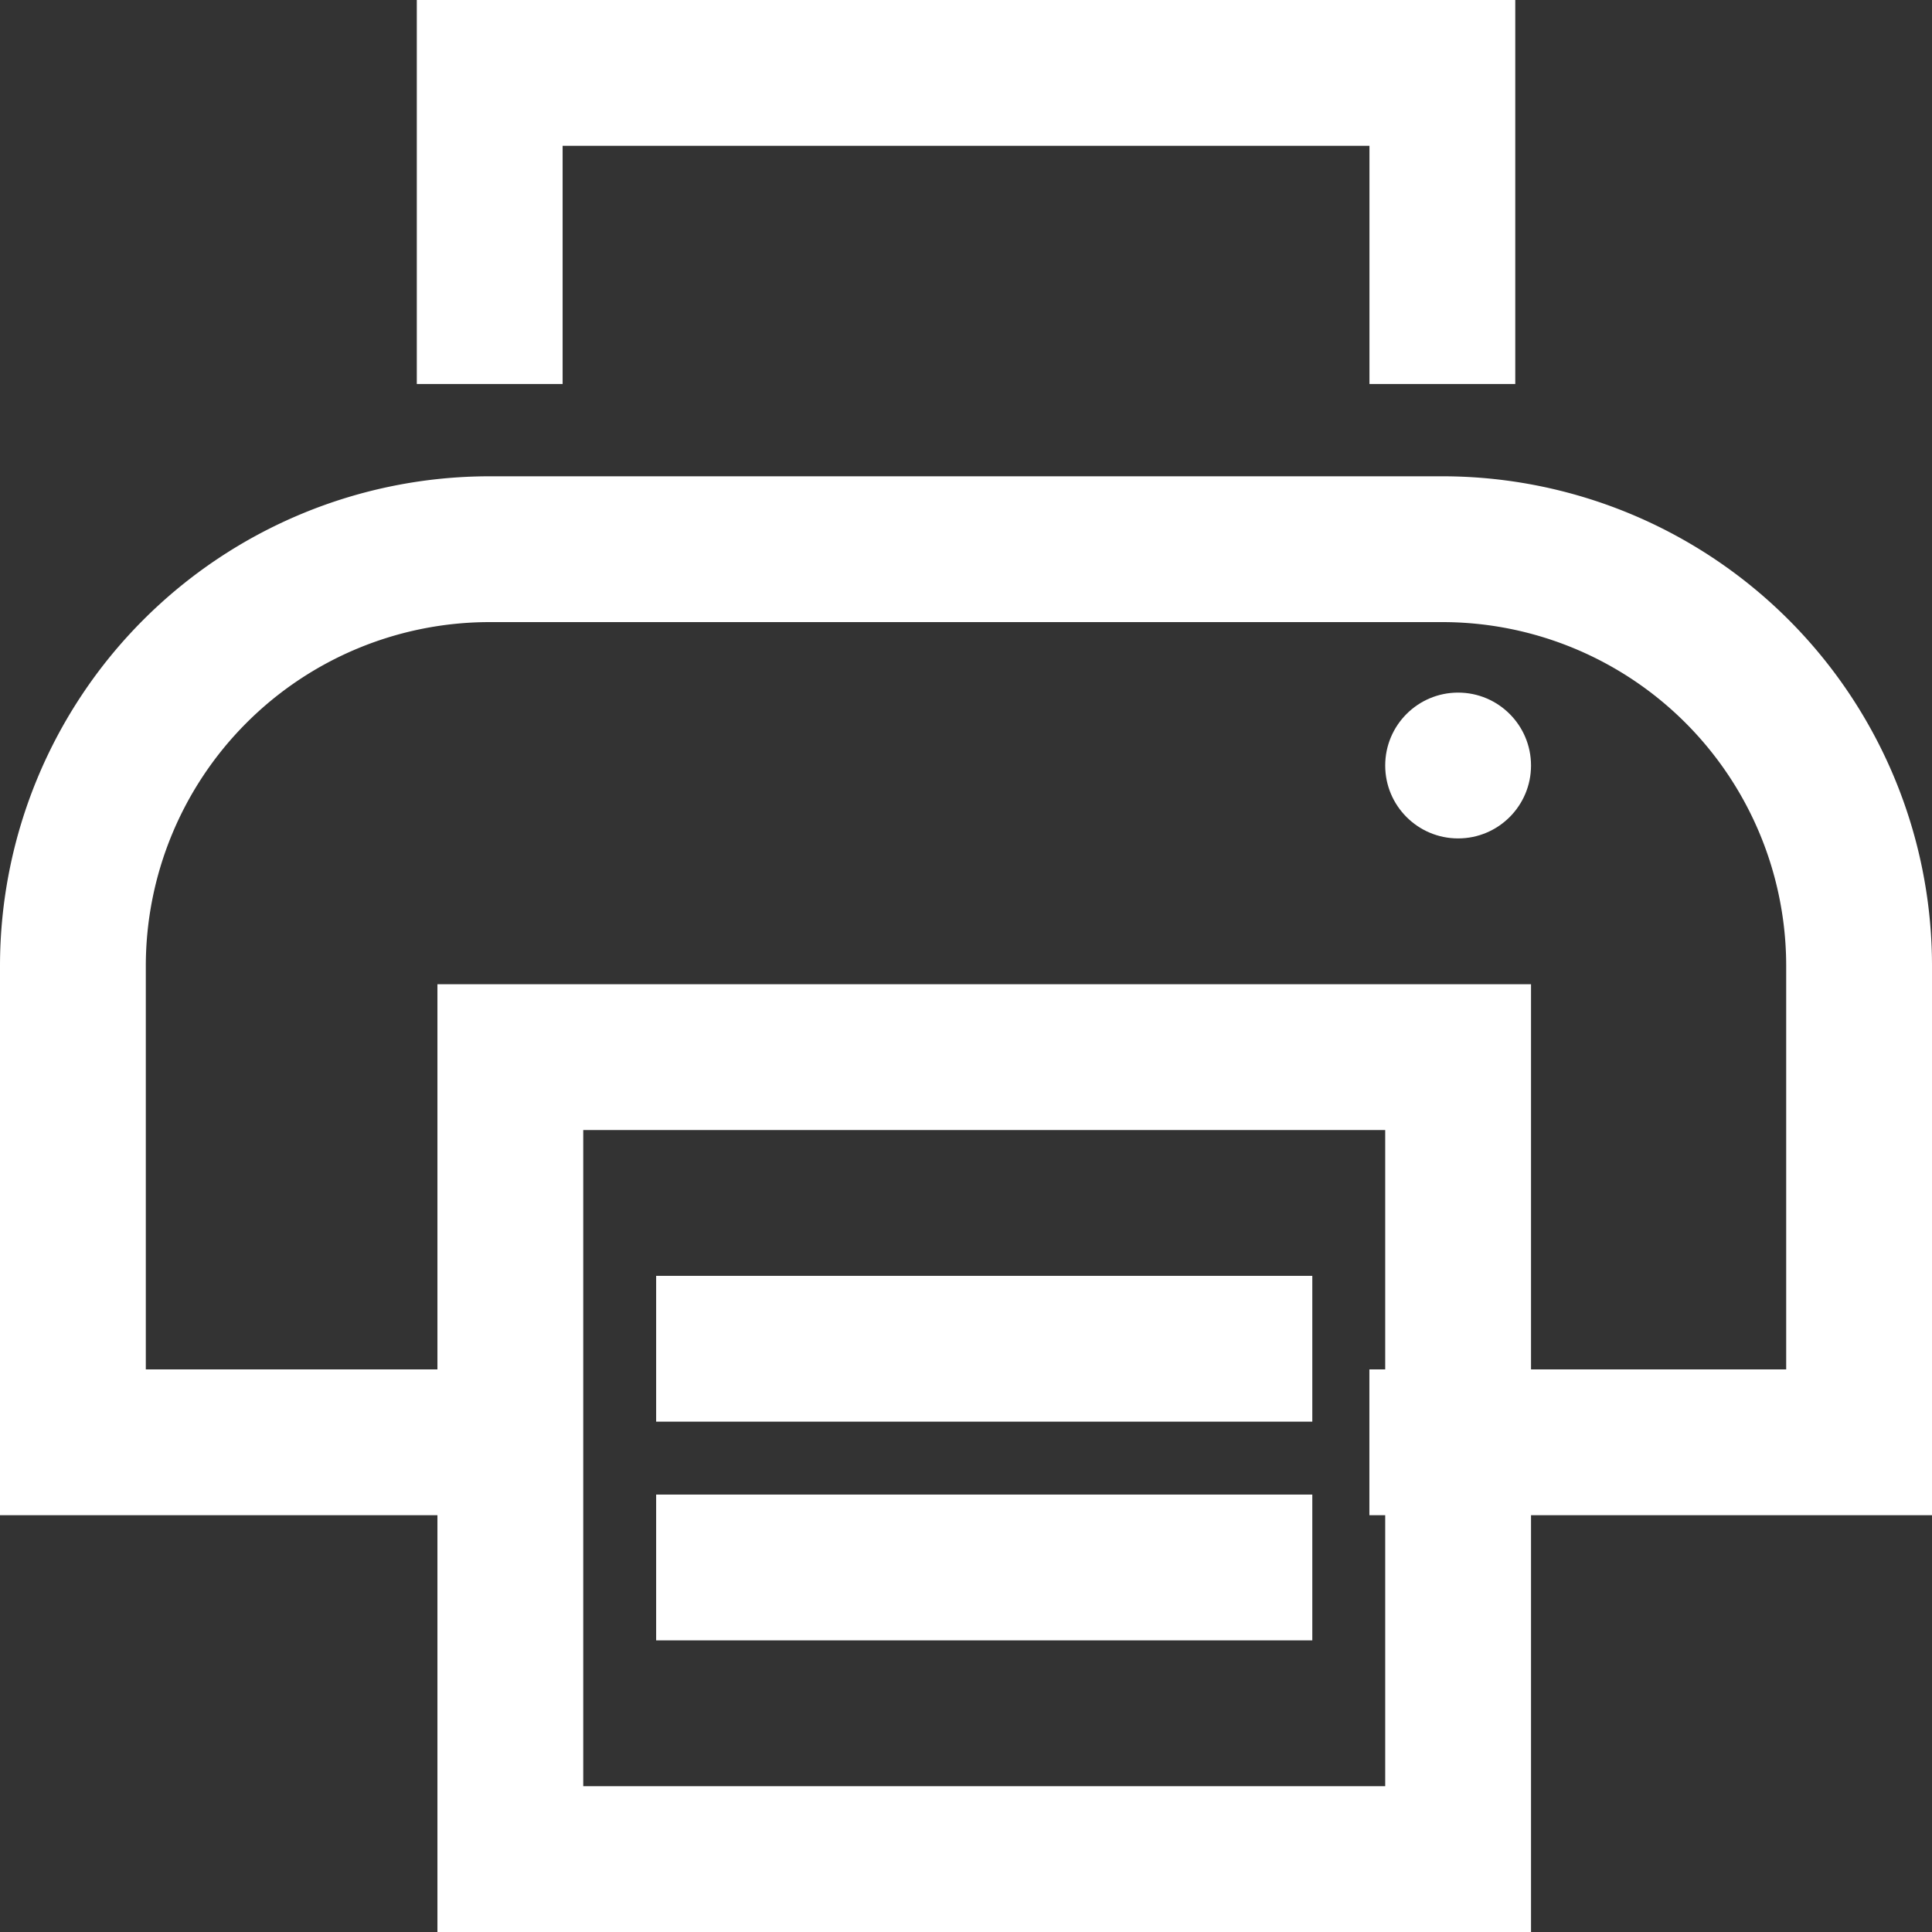
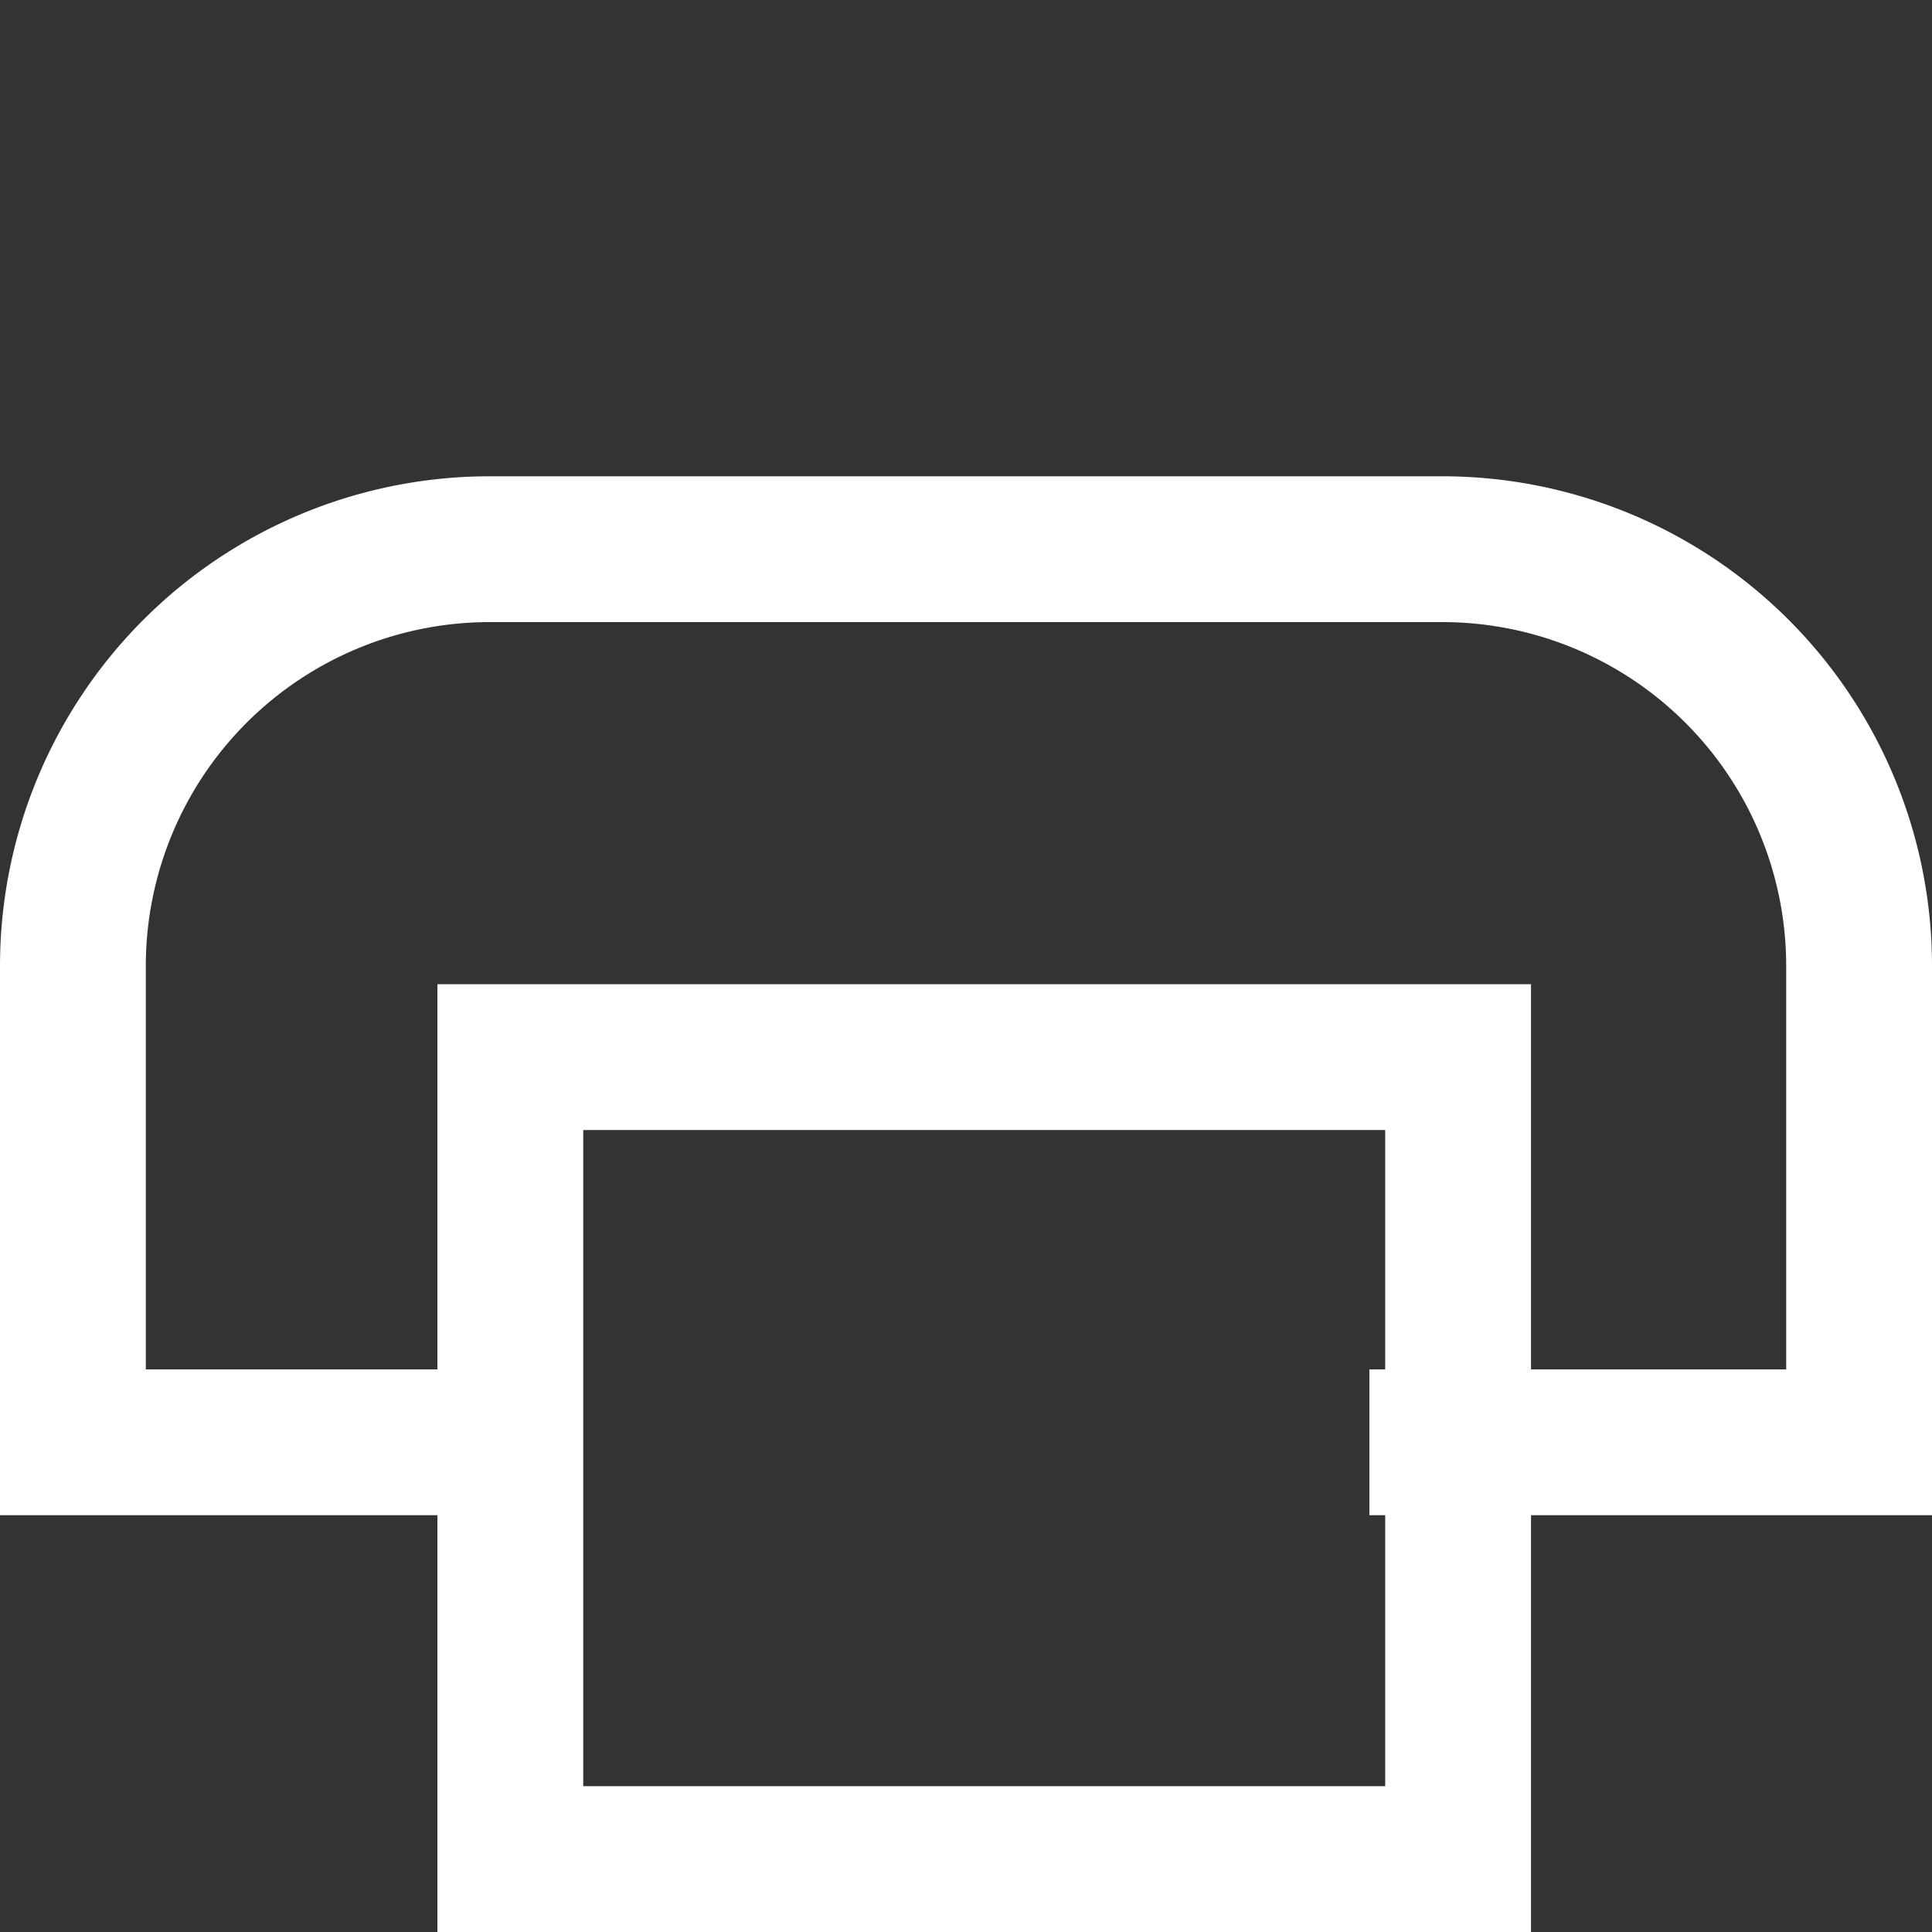
<svg xmlns="http://www.w3.org/2000/svg" width="26.5" height="26.5" viewBox="0 0 26.5 26.5">
  <rect x="0" y="0" width="26.5" height="26.5" fill="#333333" stroke="none" />
  <path d="M6.717,21.25H1V14.717A5.717,5.717,0,0,1,6.717,9H19.783A5.717,5.717,0,0,1,25.5,14.717V21.25H19.783" transform="translate(0 -1.467)" fill="none" stroke="#ffffff" stroke-linecap="square" stroke-miterlimit="10" stroke-width="2" />
-   <line x2="7" transform="translate(10 18.5)" fill="none" stroke="#ffffff" stroke-linecap="square" stroke-miterlimit="10" stroke-width="2" />
-   <line x2="7" transform="translate(10 21.5)" fill="none" stroke="#ffffff" stroke-linecap="square" stroke-miterlimit="10" stroke-width="2" />
-   <circle cx="1" cy="1" r="1" transform="translate(19 9.5)" fill="#ffffff" />
-   <path d="M8,4.267V1H21.067V4.267" transform="translate(-1.283)" fill="none" stroke="#ffffff" stroke-linecap="square" stroke-miterlimit="10" stroke-width="2" />
  <rect width="13" height="11" transform="translate(7 14.5)" fill="none" stroke="#ffffff" stroke-linecap="square" stroke-miterlimit="10" stroke-width="2" />
</svg>